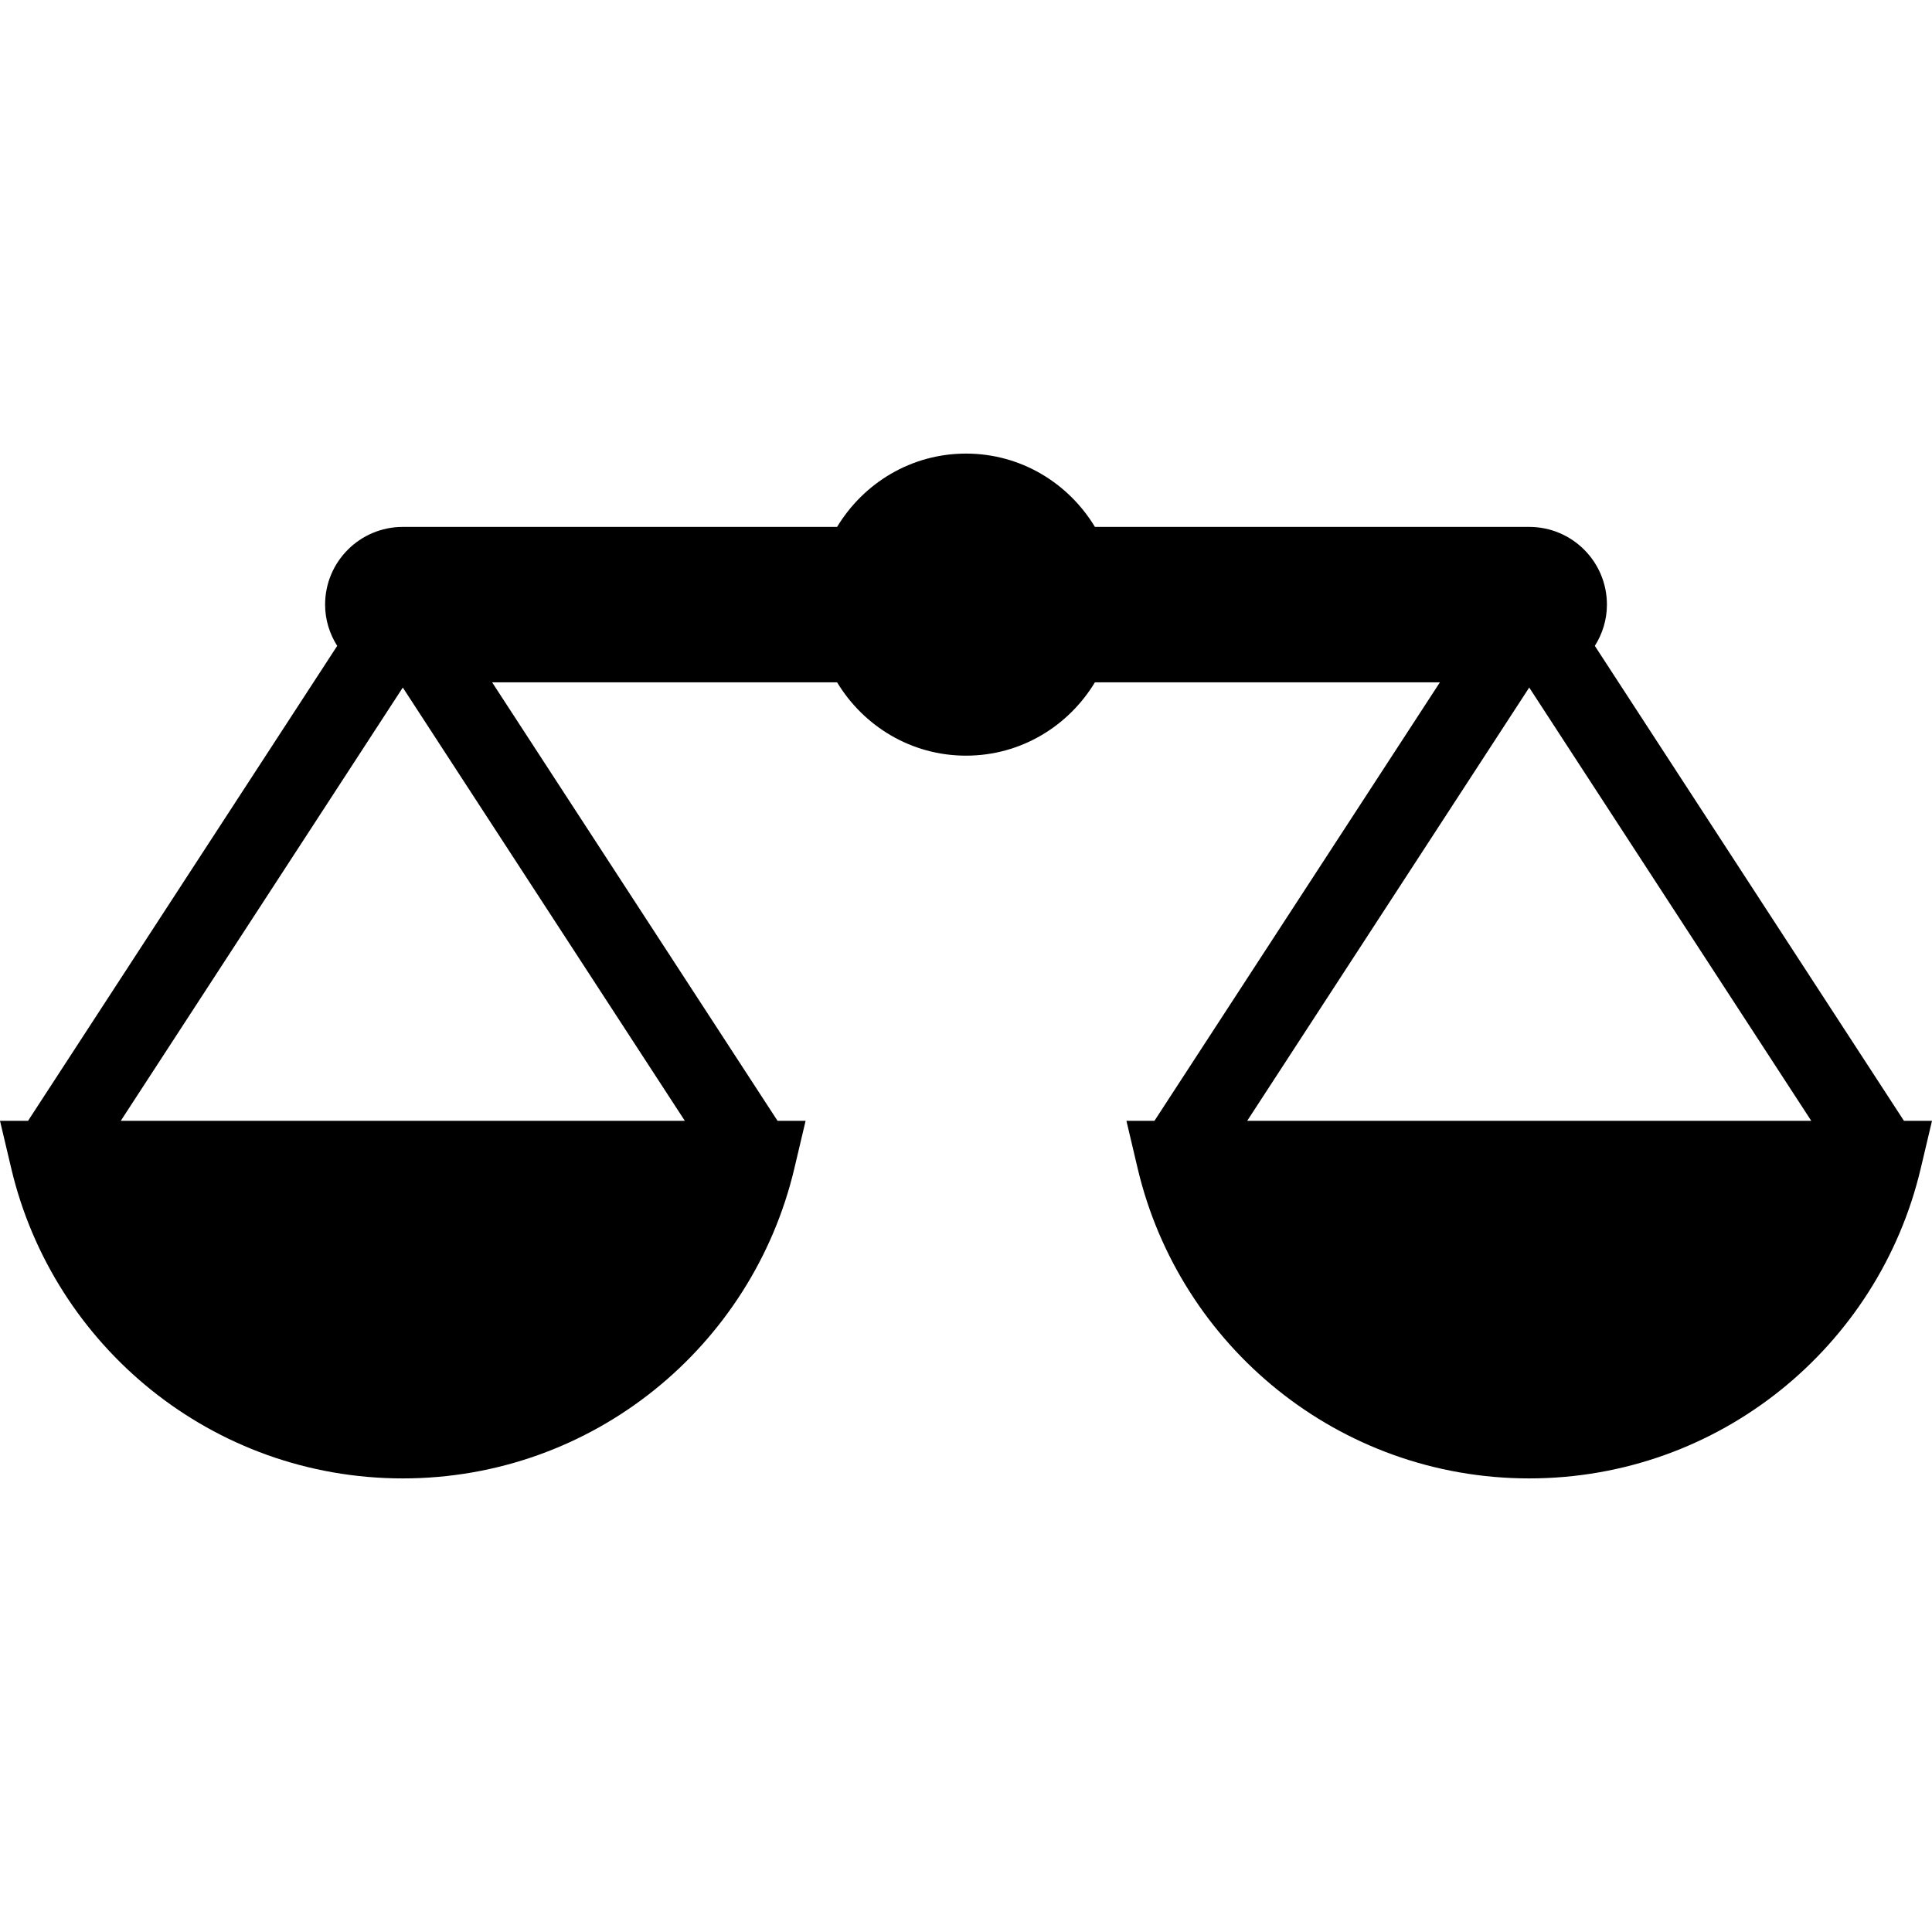
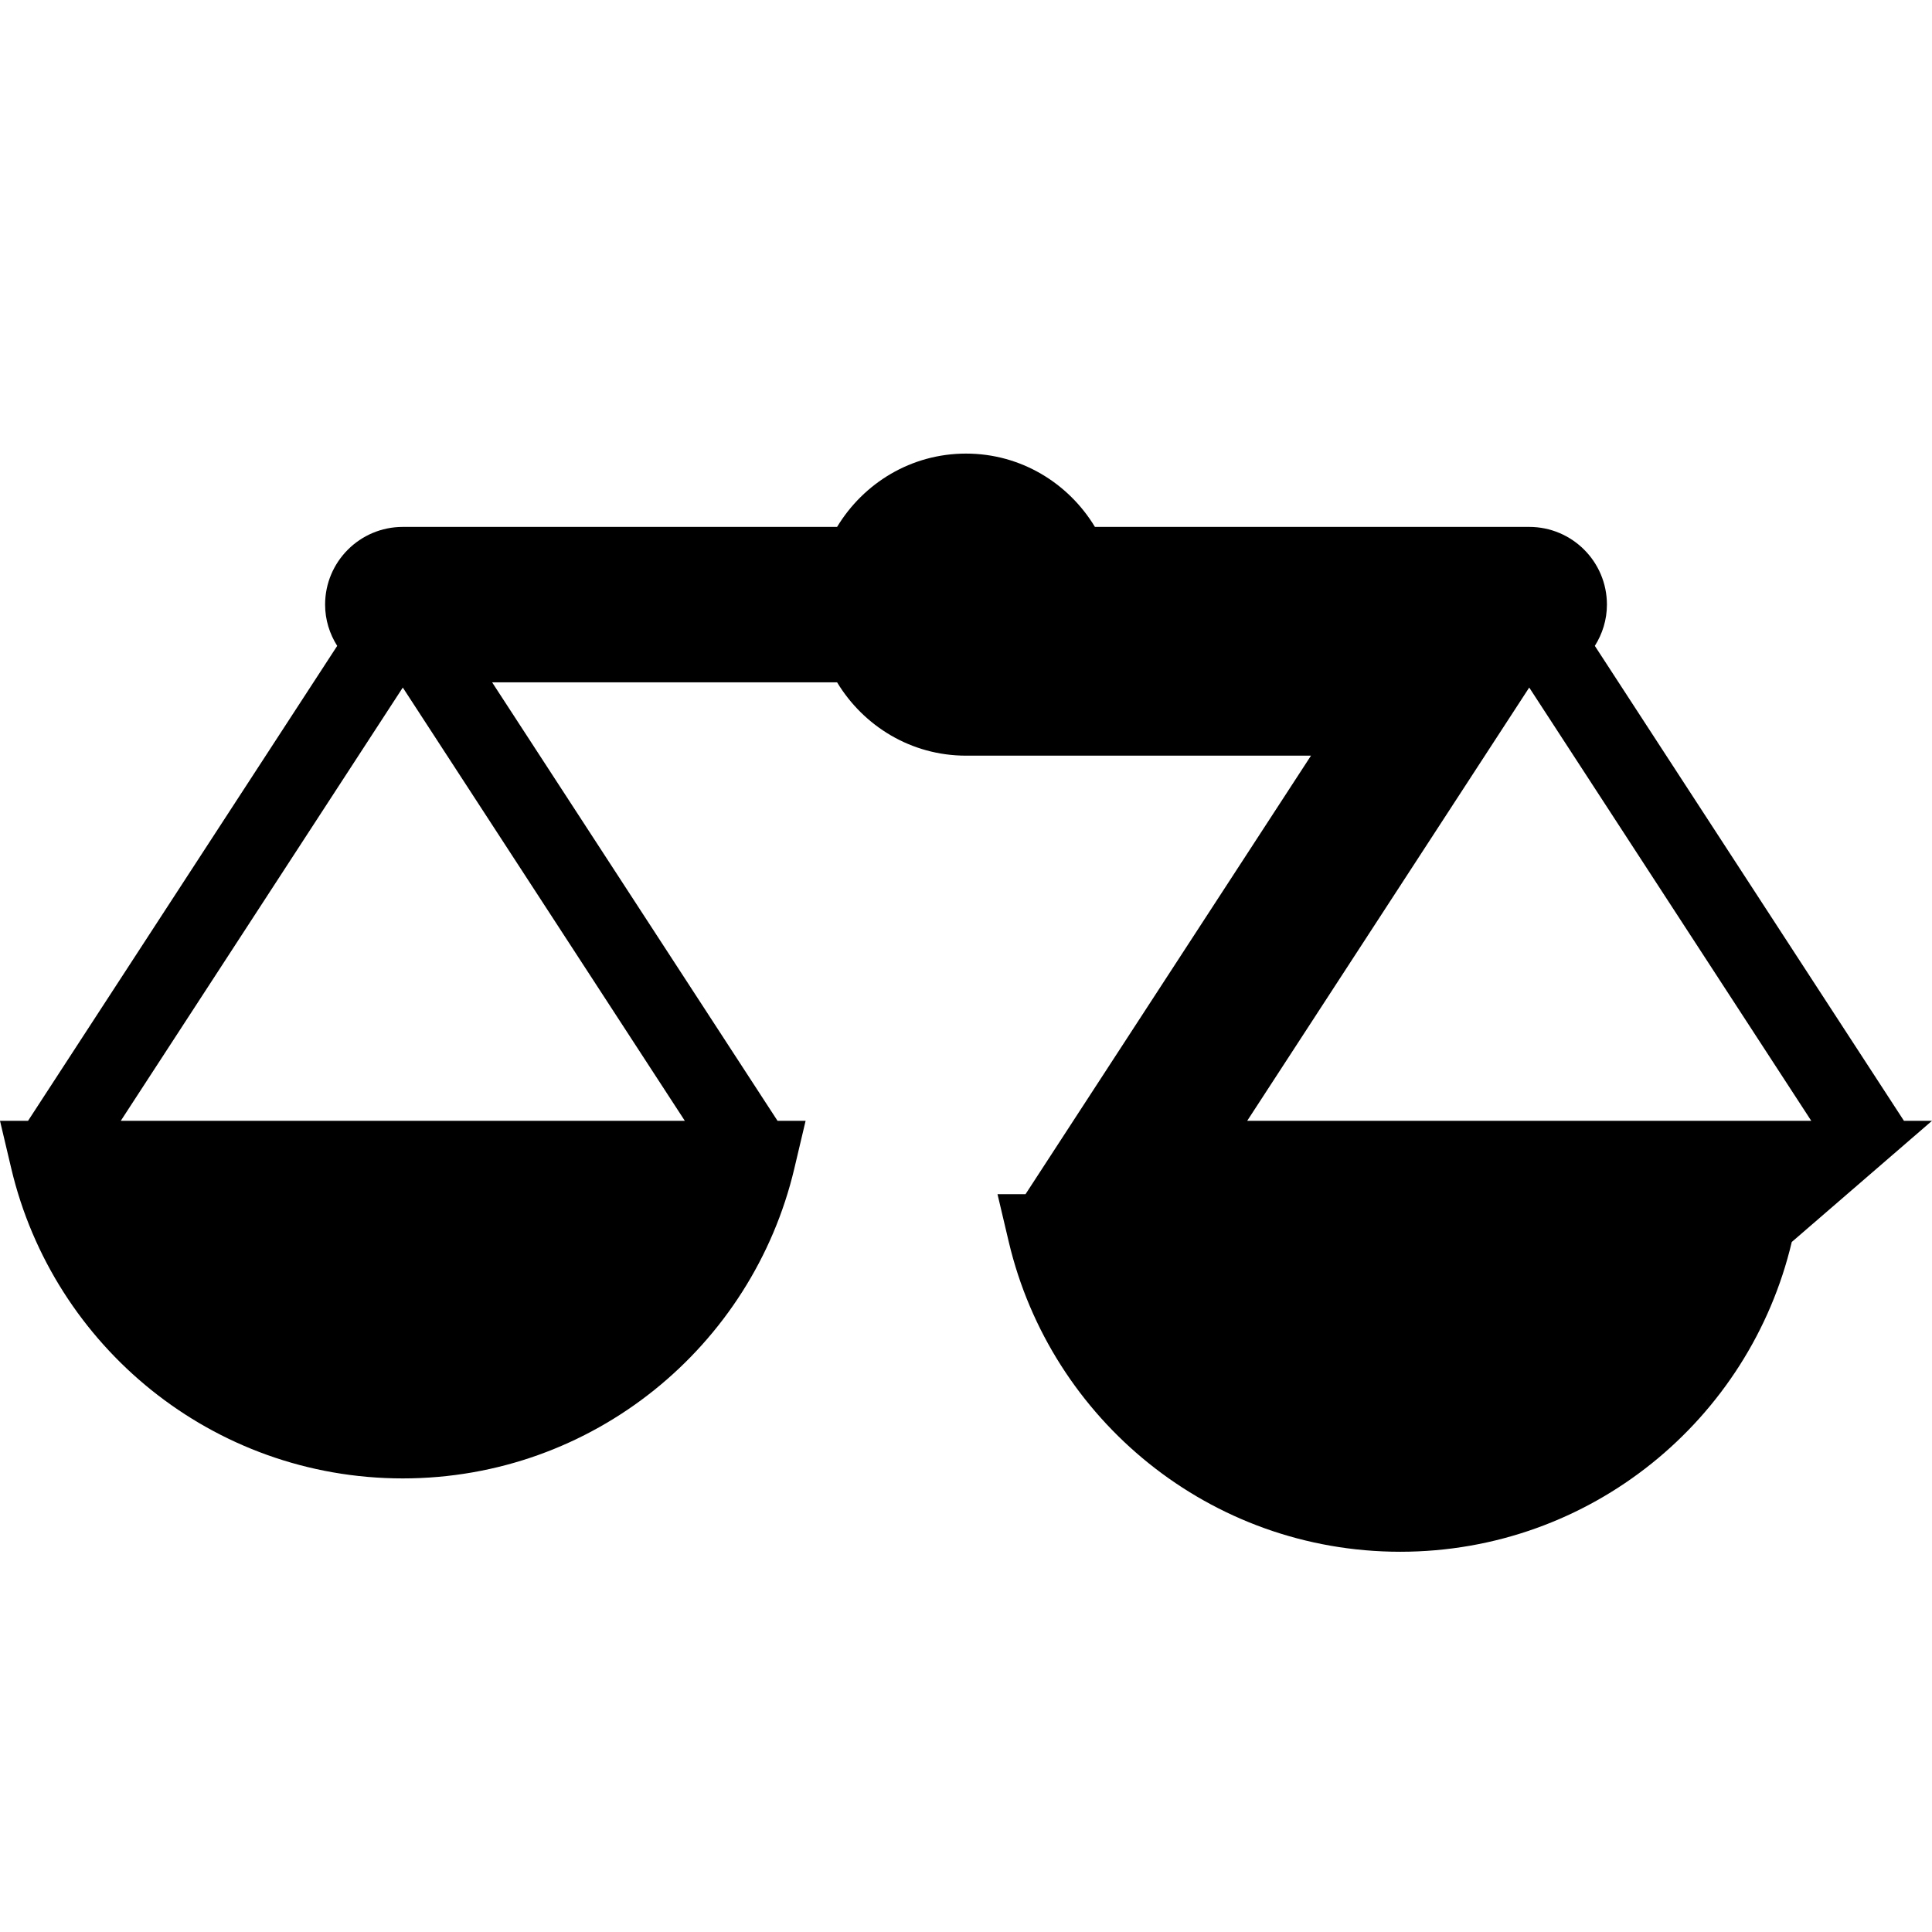
<svg xmlns="http://www.w3.org/2000/svg" version="1.1" id="_x32_" x="0px" y="0px" viewBox="0 0 512 512" style="width: 256px; height: 256px; opacity: 1;" xml:space="preserve">
  <style type="text/css">
	.st0{fill:#4B4B4B;}
</style>
  <g>
-     <path class="st0" d="M504.566,297.027l-81.918-125.862c2-3.171,3.203-6.904,3.203-10.937c0-11.372-9.221-20.592-20.592-20.592   H290.168c-7.014-11.601-19.619-19.43-34.166-19.43c-14.542,0-27.151,7.829-34.166,19.43h-115.09   c-11.372,0-20.592,9.221-20.592,20.592c0,4.033,1.202,7.766,3.207,10.937L7.434,297.027H0l2.997,12.676   c11.131,47.052,53.287,82.076,103.748,82.092c50.456-0.016,92.62-35.04,103.751-82.092l2.997-12.676h-7.438L130.413,180.82h91.423   c7.011,11.601,19.624,19.438,34.166,19.438c14.547,0,27.16-7.837,34.166-19.438h91.424l-75.647,116.206h-7.43l2.993,12.676   c11.126,47.052,53.299,82.076,103.752,82.092c50.476-0.016,92.625-35.047,103.743-82.092L512,297.027H504.566z M181.486,297.027   H32.008l74.738-114.822L181.486,297.027z M330.522,297.027l74.738-114.822l74.745,114.822H330.522z" style="fill: rgb(0, 0, 0);" />
+     <path class="st0" d="M504.566,297.027l-81.918-125.862c2-3.171,3.203-6.904,3.203-10.937c0-11.372-9.221-20.592-20.592-20.592   H290.168c-7.014-11.601-19.619-19.43-34.166-19.43c-14.542,0-27.151,7.829-34.166,19.43h-115.09   c-11.372,0-20.592,9.221-20.592,20.592c0,4.033,1.202,7.766,3.207,10.937L7.434,297.027H0l2.997,12.676   c11.131,47.052,53.287,82.076,103.748,82.092c50.456-0.016,92.62-35.04,103.751-82.092l2.997-12.676h-7.438L130.413,180.82h91.423   c7.011,11.601,19.624,19.438,34.166,19.438h91.424l-75.647,116.206h-7.43l2.993,12.676   c11.126,47.052,53.299,82.076,103.752,82.092c50.476-0.016,92.625-35.047,103.743-82.092L512,297.027H504.566z M181.486,297.027   H32.008l74.738-114.822L181.486,297.027z M330.522,297.027l74.738-114.822l74.745,114.822H330.522z" style="fill: rgb(0, 0, 0);" />
  </g>
</svg>